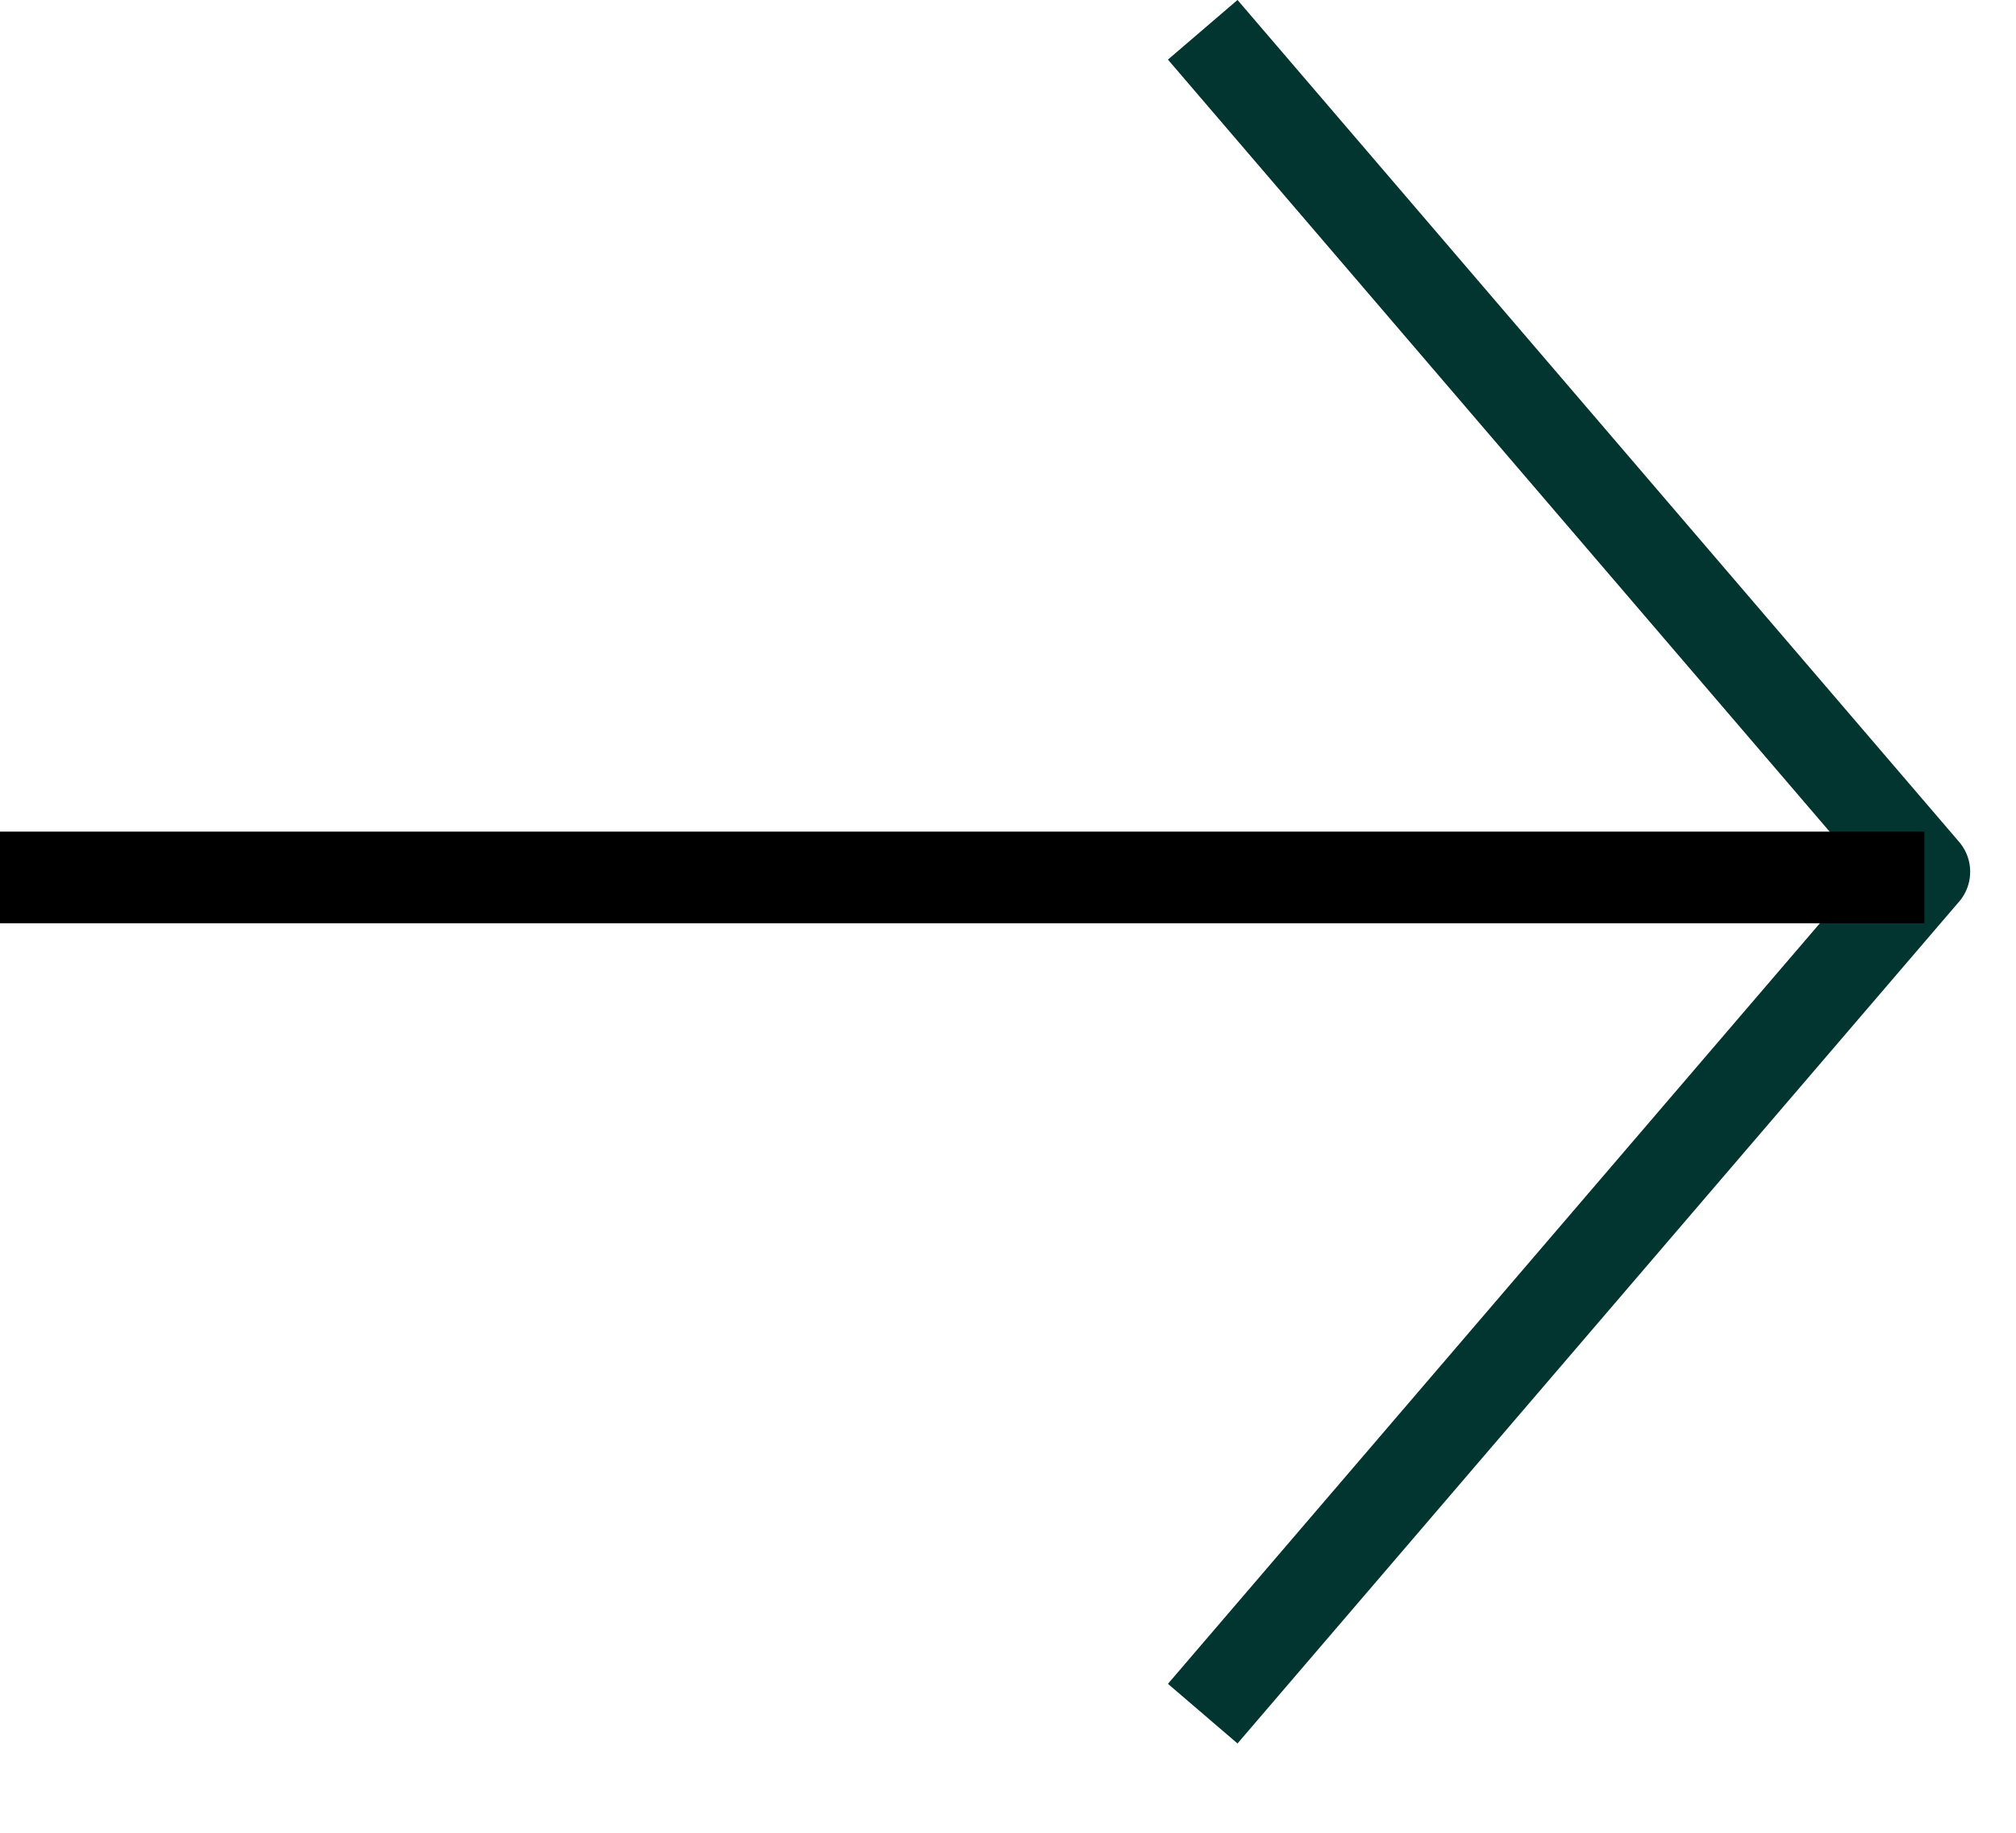
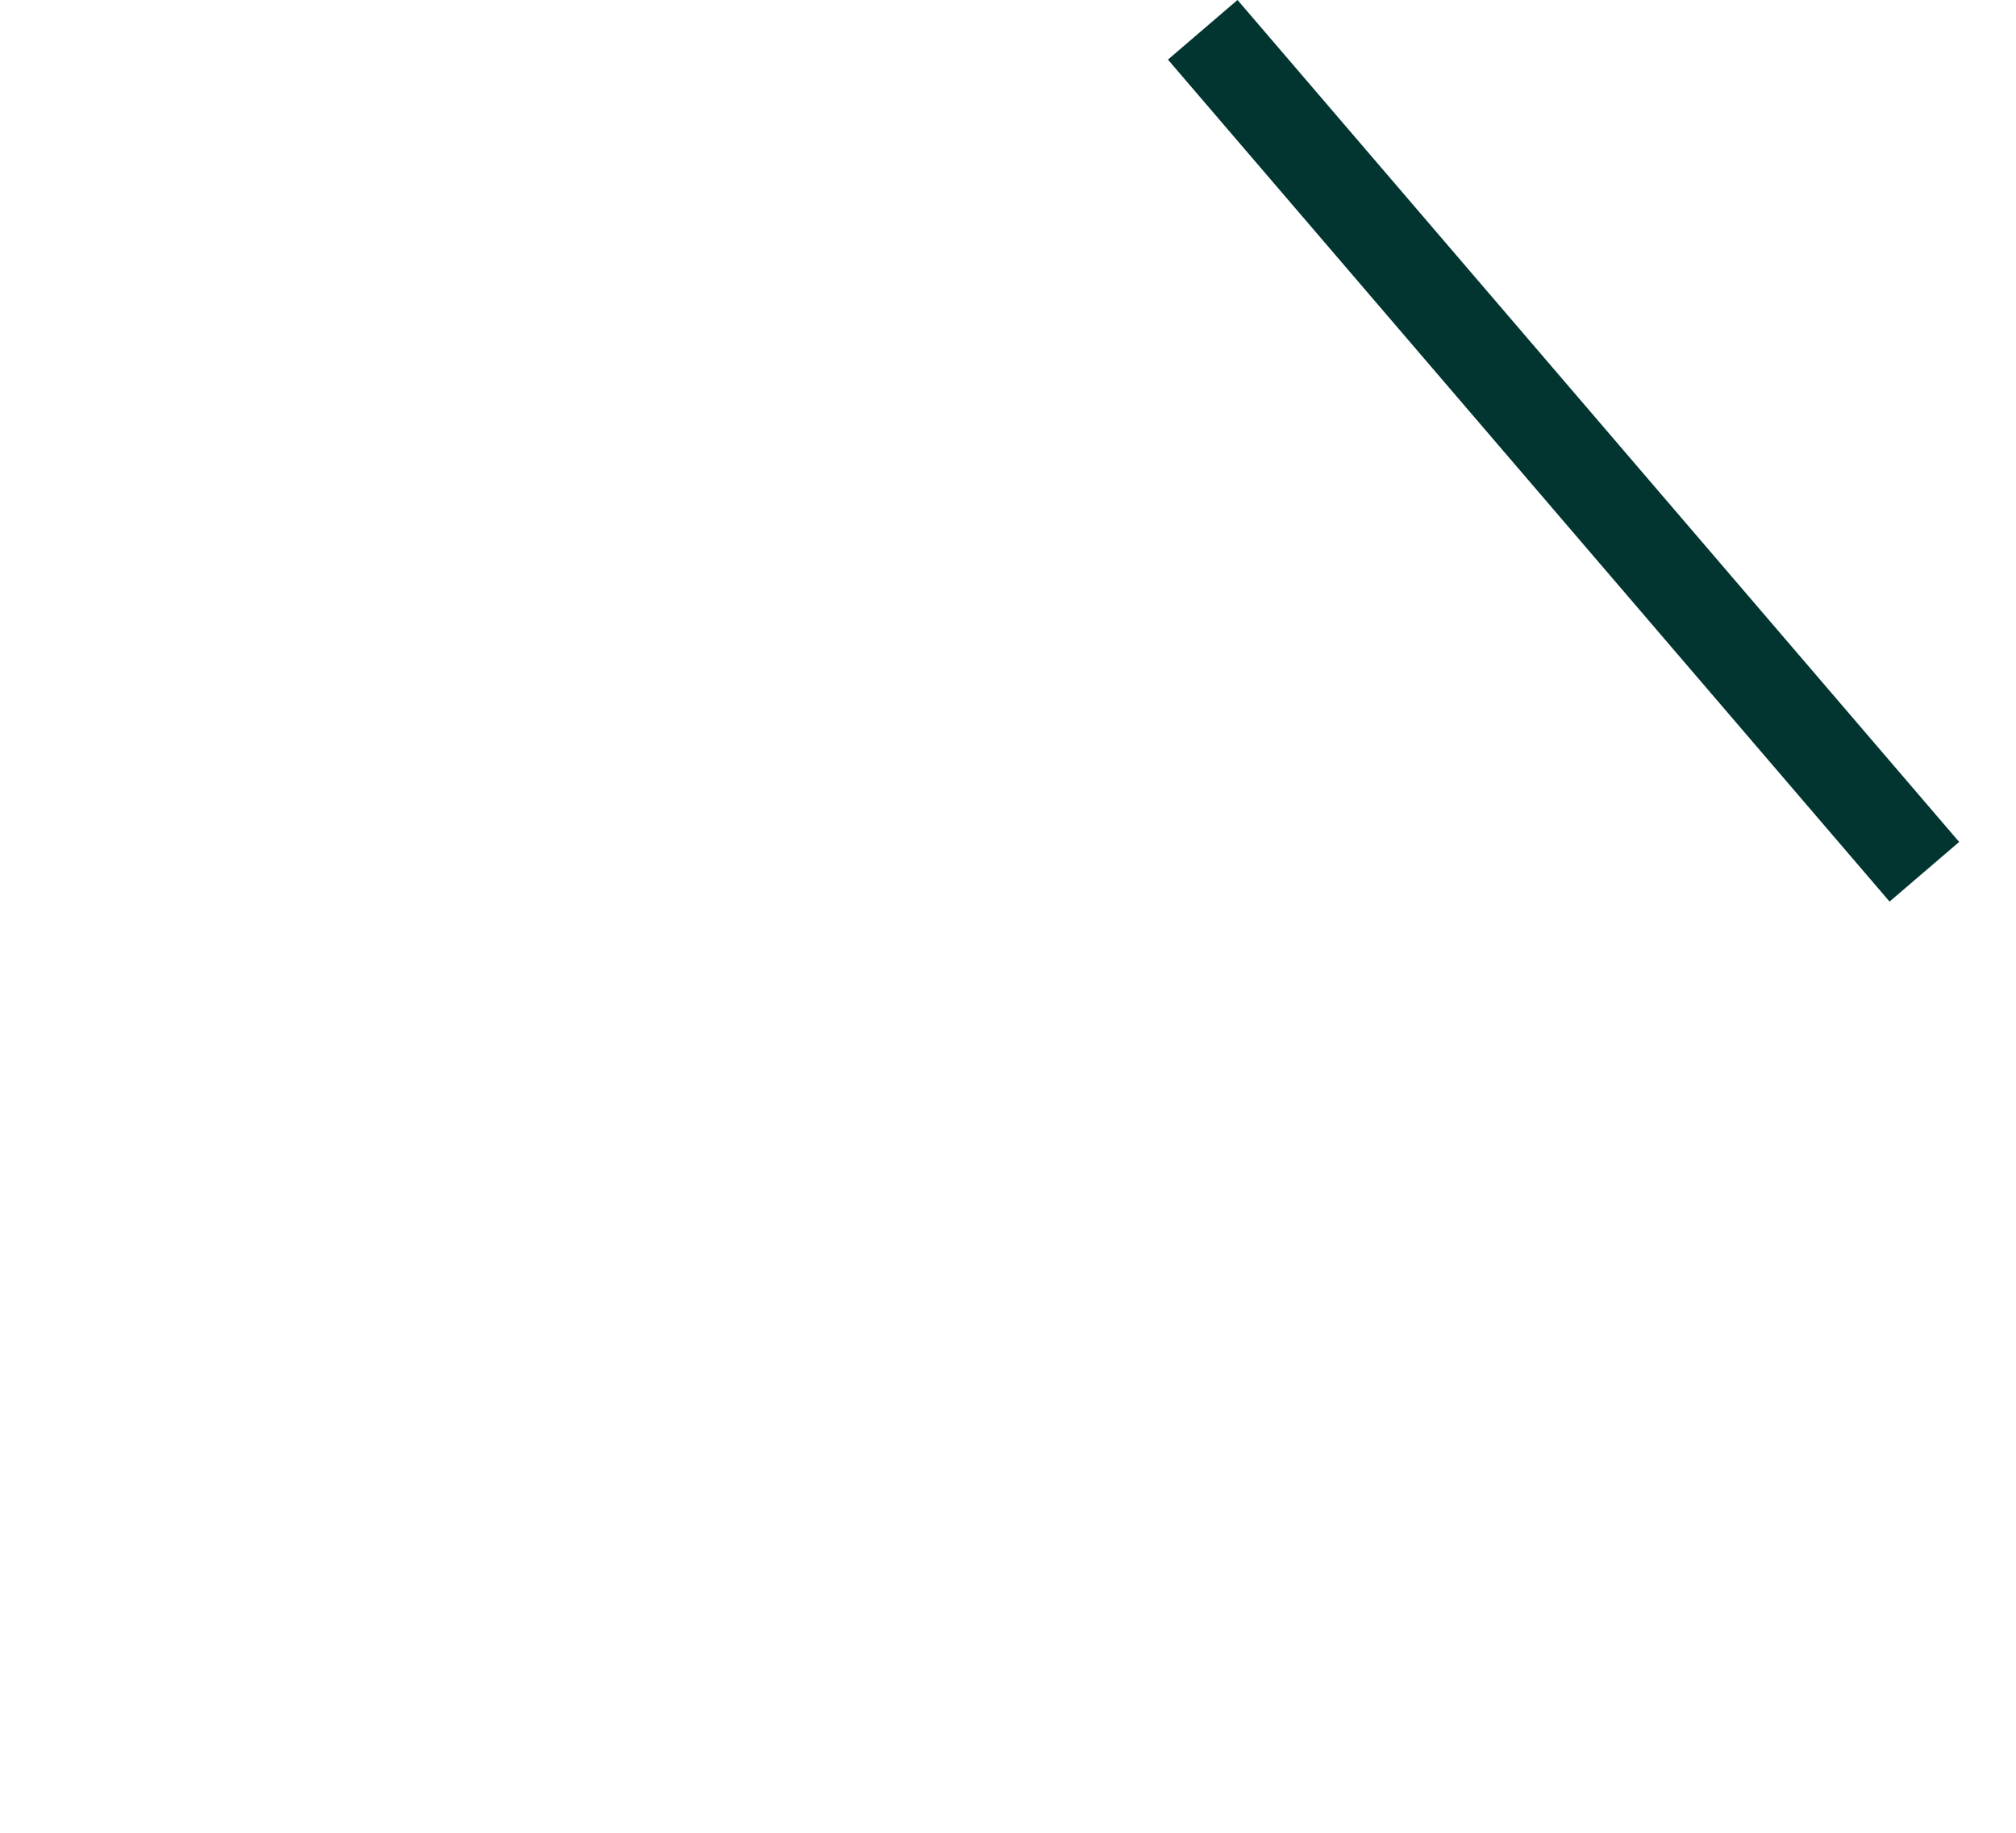
<svg xmlns="http://www.w3.org/2000/svg" width="22" height="20" viewBox="0 0 22 20" fill="none">
-   <path d="M13.125 0.325L21 9.513L13.125 18.7" stroke="#023430" stroke-linejoin="round" />
-   <line x1="21" y1="9.575" x2="4.37113e-08" y2="9.575" stroke="black" />
+   <path d="M13.125 0.325L21 9.513" stroke="#023430" stroke-linejoin="round" />
</svg>